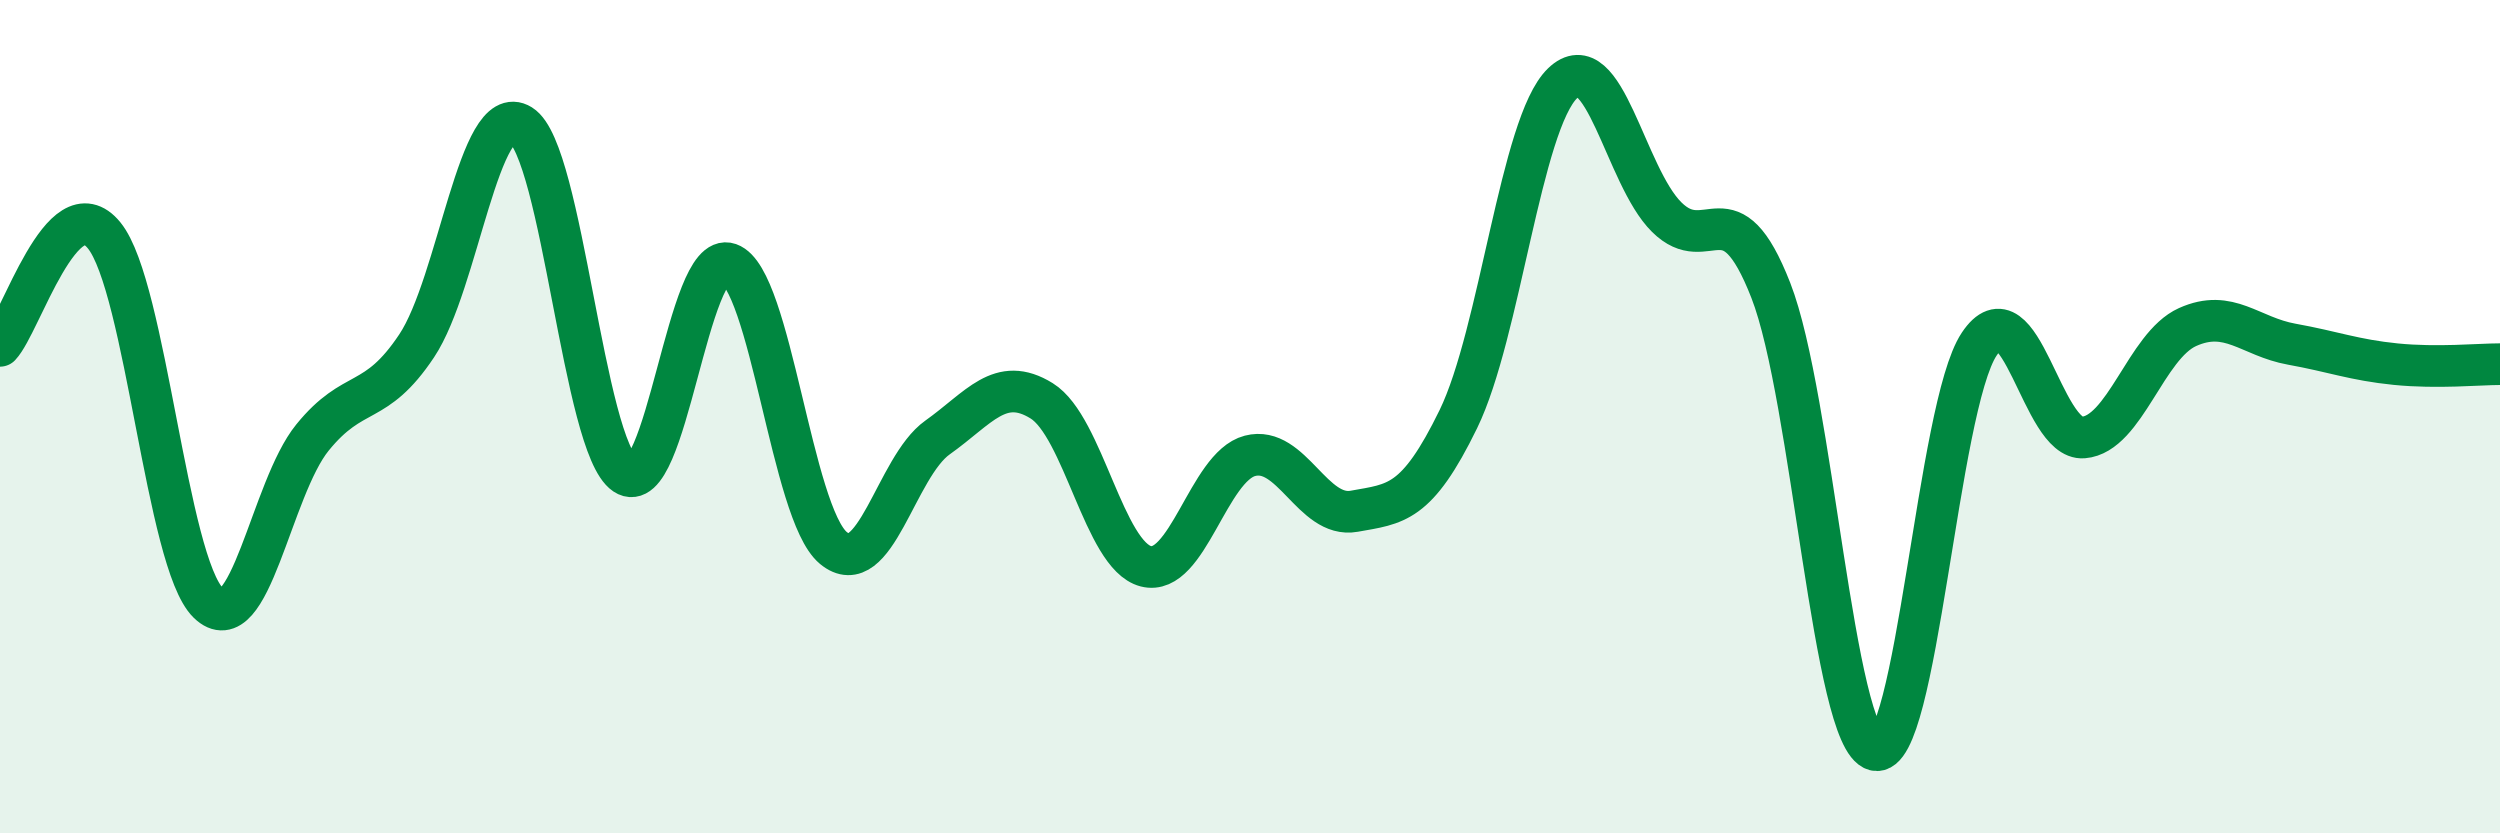
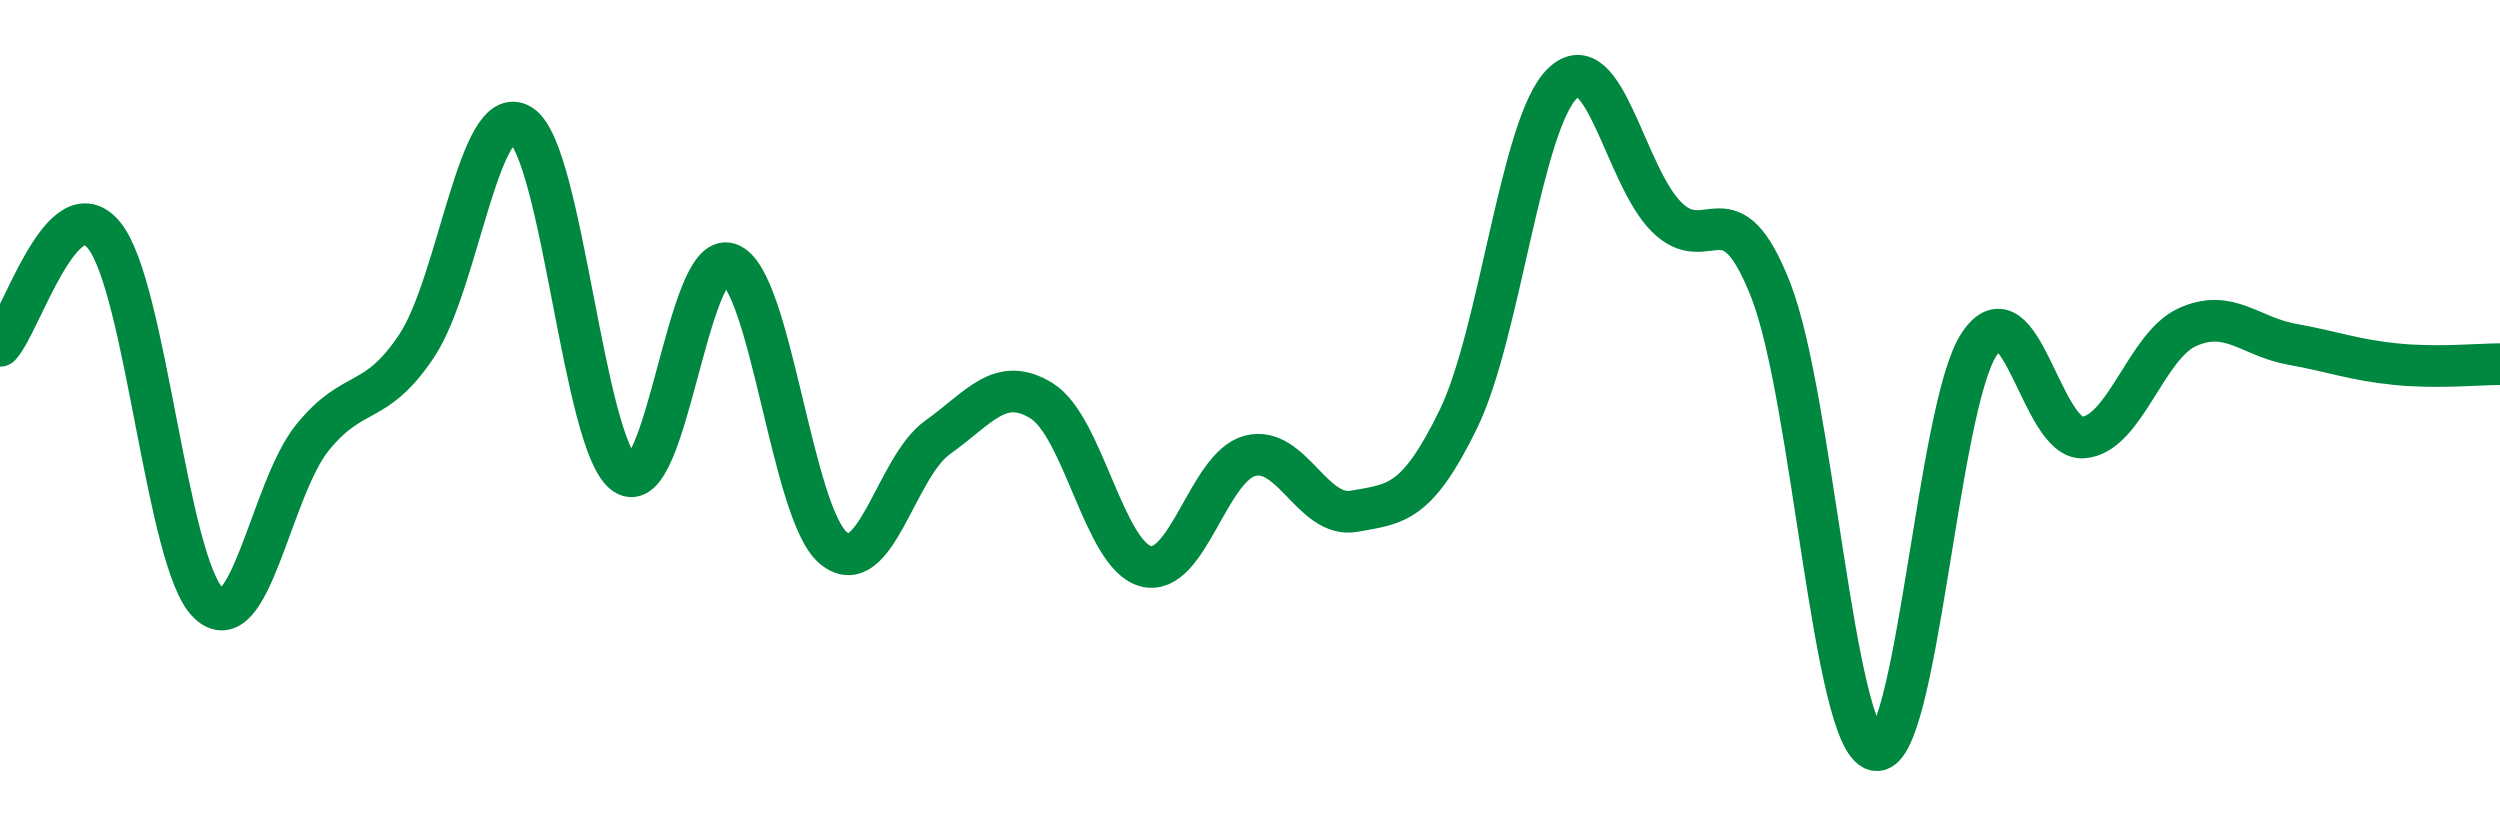
<svg xmlns="http://www.w3.org/2000/svg" width="60" height="20" viewBox="0 0 60 20">
-   <path d="M 0,8.3 C 0.5,7.77 1.5,4.42 2.5,5.65 C 3.5,6.88 4,13.5 5,14.47 C 6,15.44 6.5,11.73 7.5,10.5 C 8.5,9.27 9,9.8 10,8.3 C 11,6.8 11.5,2.38 12.5,3 C 13.5,3.62 14,10.71 15,11.38 C 16,12.05 16.5,5.98 17.5,6.33 C 18.5,6.68 19,12.32 20,13.15 C 21,13.98 21.5,11.21 22.5,10.5 C 23.5,9.79 24,9 25,9.62 C 26,10.24 26.5,13.33 27.5,13.59 C 28.5,13.85 29,11.2 30,10.94 C 31,10.68 31.5,12.45 32.5,12.27 C 33.5,12.09 34,12.11 35,10.06 C 36,8.01 36.5,2.97 37.5,2 C 38.5,1.03 39,4.22 40,5.21 C 41,6.2 41.5,4.41 42.5,6.97 C 43.5,9.53 44,17.74 45,18 C 46,18.26 46.5,9.76 47.5,8.26 C 48.5,6.76 49,10.58 50,10.5 C 51,10.42 51.5,8.3 52.5,7.85 C 53.5,7.4 54,8.08 55,8.26 C 56,8.44 56.5,8.64 57.5,8.74 C 58.5,8.84 59.5,8.74 60,8.74L60 20L0 20Z" fill="#008740" opacity="0.1" stroke-linecap="round" stroke-linejoin="round" />
  <path d="M 0,8.3 C 0.5,7.77 1.5,4.42 2.5,5.65 C 3.5,6.88 4,13.5 5,14.47 C 6,15.44 6.5,11.73 7.5,10.5 C 8.5,9.27 9,9.8 10,8.3 C 11,6.8 11.5,2.38 12.5,3 C 13.5,3.62 14,10.71 15,11.38 C 16,12.05 16.5,5.98 17.5,6.33 C 18.5,6.68 19,12.32 20,13.15 C 21,13.98 21.5,11.21 22.5,10.5 C 23.5,9.79 24,9 25,9.62 C 26,10.24 26.5,13.33 27.5,13.59 C 28.5,13.85 29,11.2 30,10.94 C 31,10.68 31.5,12.45 32.5,12.27 C 33.5,12.09 34,12.11 35,10.06 C 36,8.01 36.5,2.97 37.5,2 C 38.5,1.03 39,4.22 40,5.21 C 41,6.2 41.5,4.41 42.5,6.97 C 43.5,9.53 44,17.74 45,18 C 46,18.26 46.5,9.76 47.5,8.26 C 48.5,6.76 49,10.58 50,10.5 C 51,10.42 51.5,8.3 52.5,7.85 C 53.5,7.4 54,8.08 55,8.26 C 56,8.44 56.5,8.64 57.5,8.74 C 58.5,8.84 59.5,8.74 60,8.74" stroke="#008740" stroke-width="1" fill="none" stroke-linecap="round" stroke-linejoin="round" />
</svg>